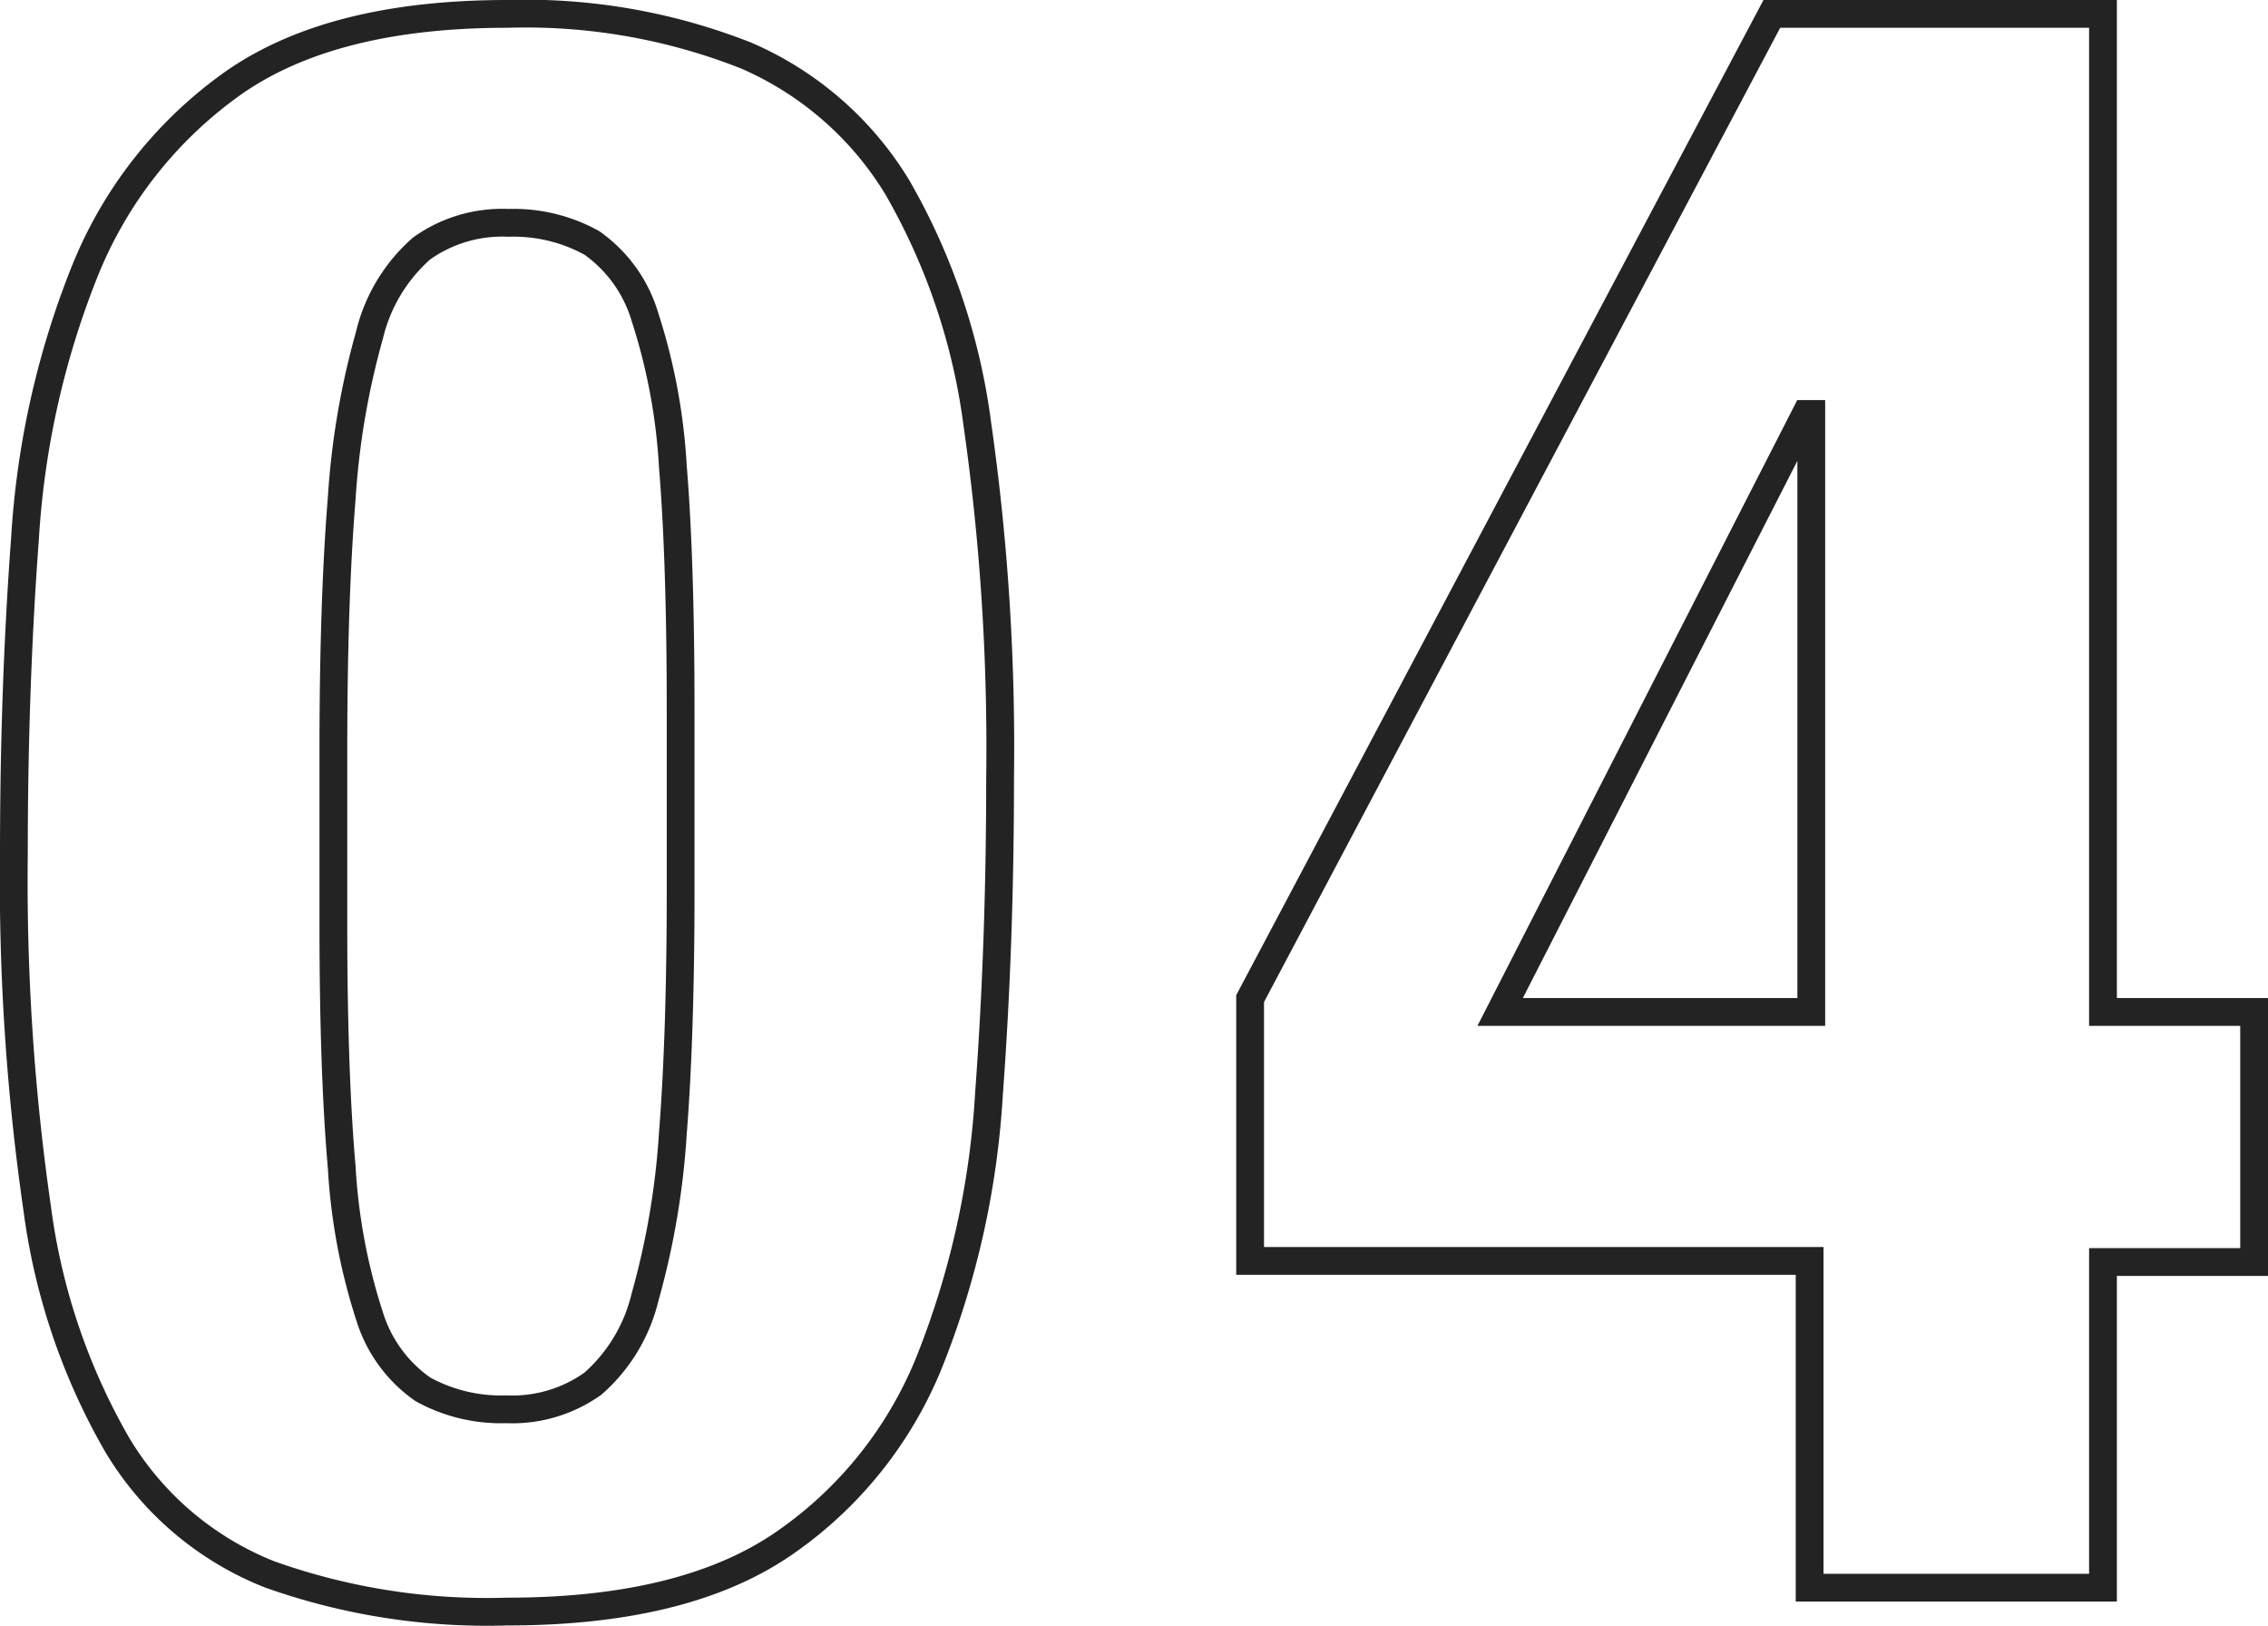
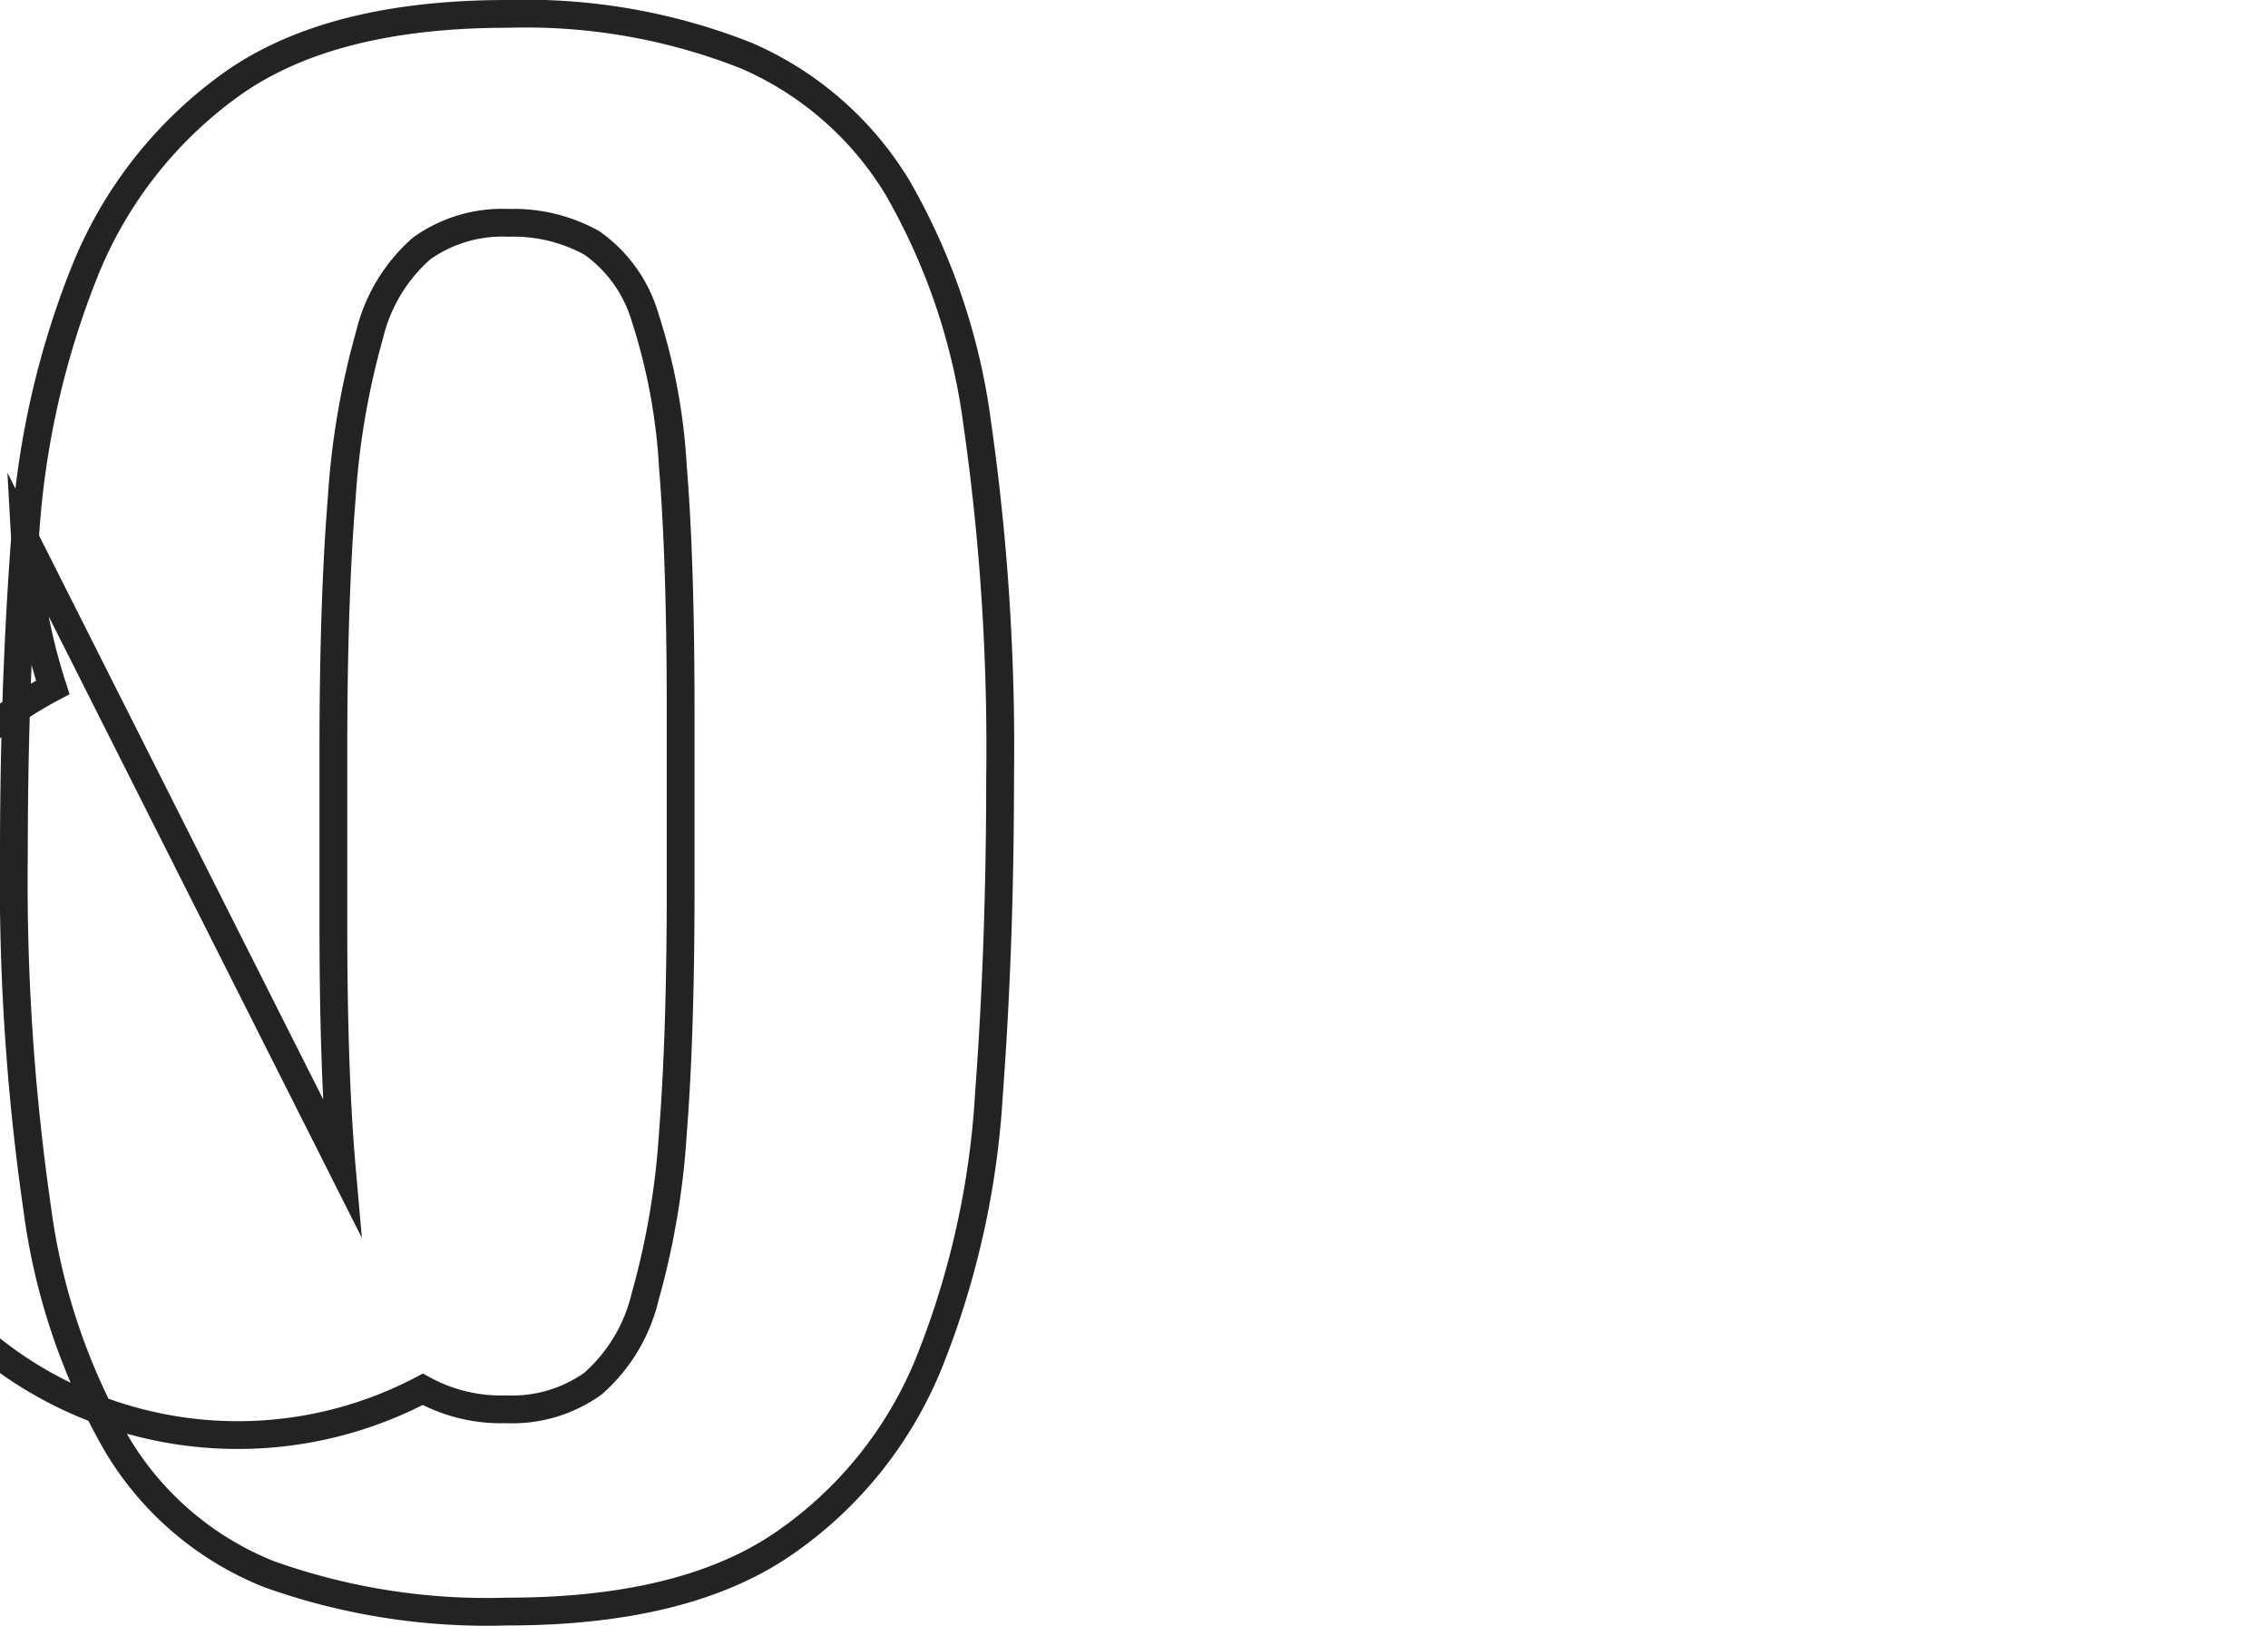
<svg xmlns="http://www.w3.org/2000/svg" viewBox="0 0 81.64 58.52">
  <defs>
    <style>.cls-1{fill:none;stroke:#232323;stroke-miterlimit:10;}</style>
  </defs>
  <title>04</title>
  <g id="レイヤー_2" data-name="レイヤー 2">
    <g id="レイヤー_1-2" data-name="レイヤー 1">
-       <path class="cls-1" d="M.9,19.38A30.83,30.83,0,0,1,3.06,9.74,15.27,15.27,0,0,1,8.38,3Q11.93.5,18.26.5A21.59,21.59,0,0,1,26.86,2,11.87,11.87,0,0,1,32.3,6.74a23,23,0,0,1,2.88,8.52A82.26,82.26,0,0,1,36,28c0,3.95-.13,7.73-.4,11.36A30.83,30.83,0,0,1,33.46,49a14.51,14.51,0,0,1-5.32,6.6Q24.59,58,18.26,58A23.35,23.35,0,0,1,9.7,56.66,11.19,11.19,0,0,1,4.22,52,23,23,0,0,1,1.34,43.5,82.26,82.26,0,0,1,.5,30.74C.5,26.79.63,23,.9,19.38ZM12.3,42a21.26,21.26,0,0,0,1,5.36A5,5,0,0,0,15.22,50a5.82,5.82,0,0,0,3,.72,5,5,0,0,0,3.12-.92,6,6,0,0,0,1.88-3.12,28.24,28.24,0,0,0,1-5.88q.29-3.68.28-9.12V25.54q0-5.35-.28-8.76a21.26,21.26,0,0,0-1-5.36A5,5,0,0,0,21.3,8.74a5.82,5.82,0,0,0-3-.72,5,5,0,0,0-3.12.92,6,6,0,0,0-1.88,3.12,28.24,28.24,0,0,0-1,5.88Q12,21.62,12,27.06v6.16Q12,38.58,12.3,42Z" />
-       <path class="cls-1" d="M63.78.5H75.7V36.42h5.44v9H75.7V57.14H65.14V45.38H45V35.94ZM65,14.9l-11,21.52h11.2V14.9Z" />
+       <path class="cls-1" d="M.9,19.38A30.83,30.83,0,0,1,3.06,9.74,15.27,15.27,0,0,1,8.38,3Q11.93.5,18.26.5A21.59,21.59,0,0,1,26.86,2,11.87,11.87,0,0,1,32.3,6.74a23,23,0,0,1,2.88,8.52A82.26,82.26,0,0,1,36,28c0,3.95-.13,7.73-.4,11.36A30.83,30.83,0,0,1,33.46,49a14.51,14.51,0,0,1-5.32,6.6Q24.59,58,18.26,58A23.35,23.35,0,0,1,9.7,56.66,11.19,11.19,0,0,1,4.22,52,23,23,0,0,1,1.34,43.5,82.26,82.26,0,0,1,.5,30.74C.5,26.79.63,23,.9,19.38Za21.26,21.26,0,0,0,1,5.36A5,5,0,0,0,15.22,50a5.82,5.82,0,0,0,3,.72,5,5,0,0,0,3.12-.92,6,6,0,0,0,1.88-3.12,28.24,28.24,0,0,0,1-5.88q.29-3.68.28-9.12V25.54q0-5.35-.28-8.76a21.26,21.26,0,0,0-1-5.36A5,5,0,0,0,21.3,8.74a5.82,5.82,0,0,0-3-.72,5,5,0,0,0-3.12.92,6,6,0,0,0-1.88,3.12,28.24,28.24,0,0,0-1,5.88Q12,21.62,12,27.06v6.16Q12,38.58,12.3,42Z" />
    </g>
  </g>
</svg>